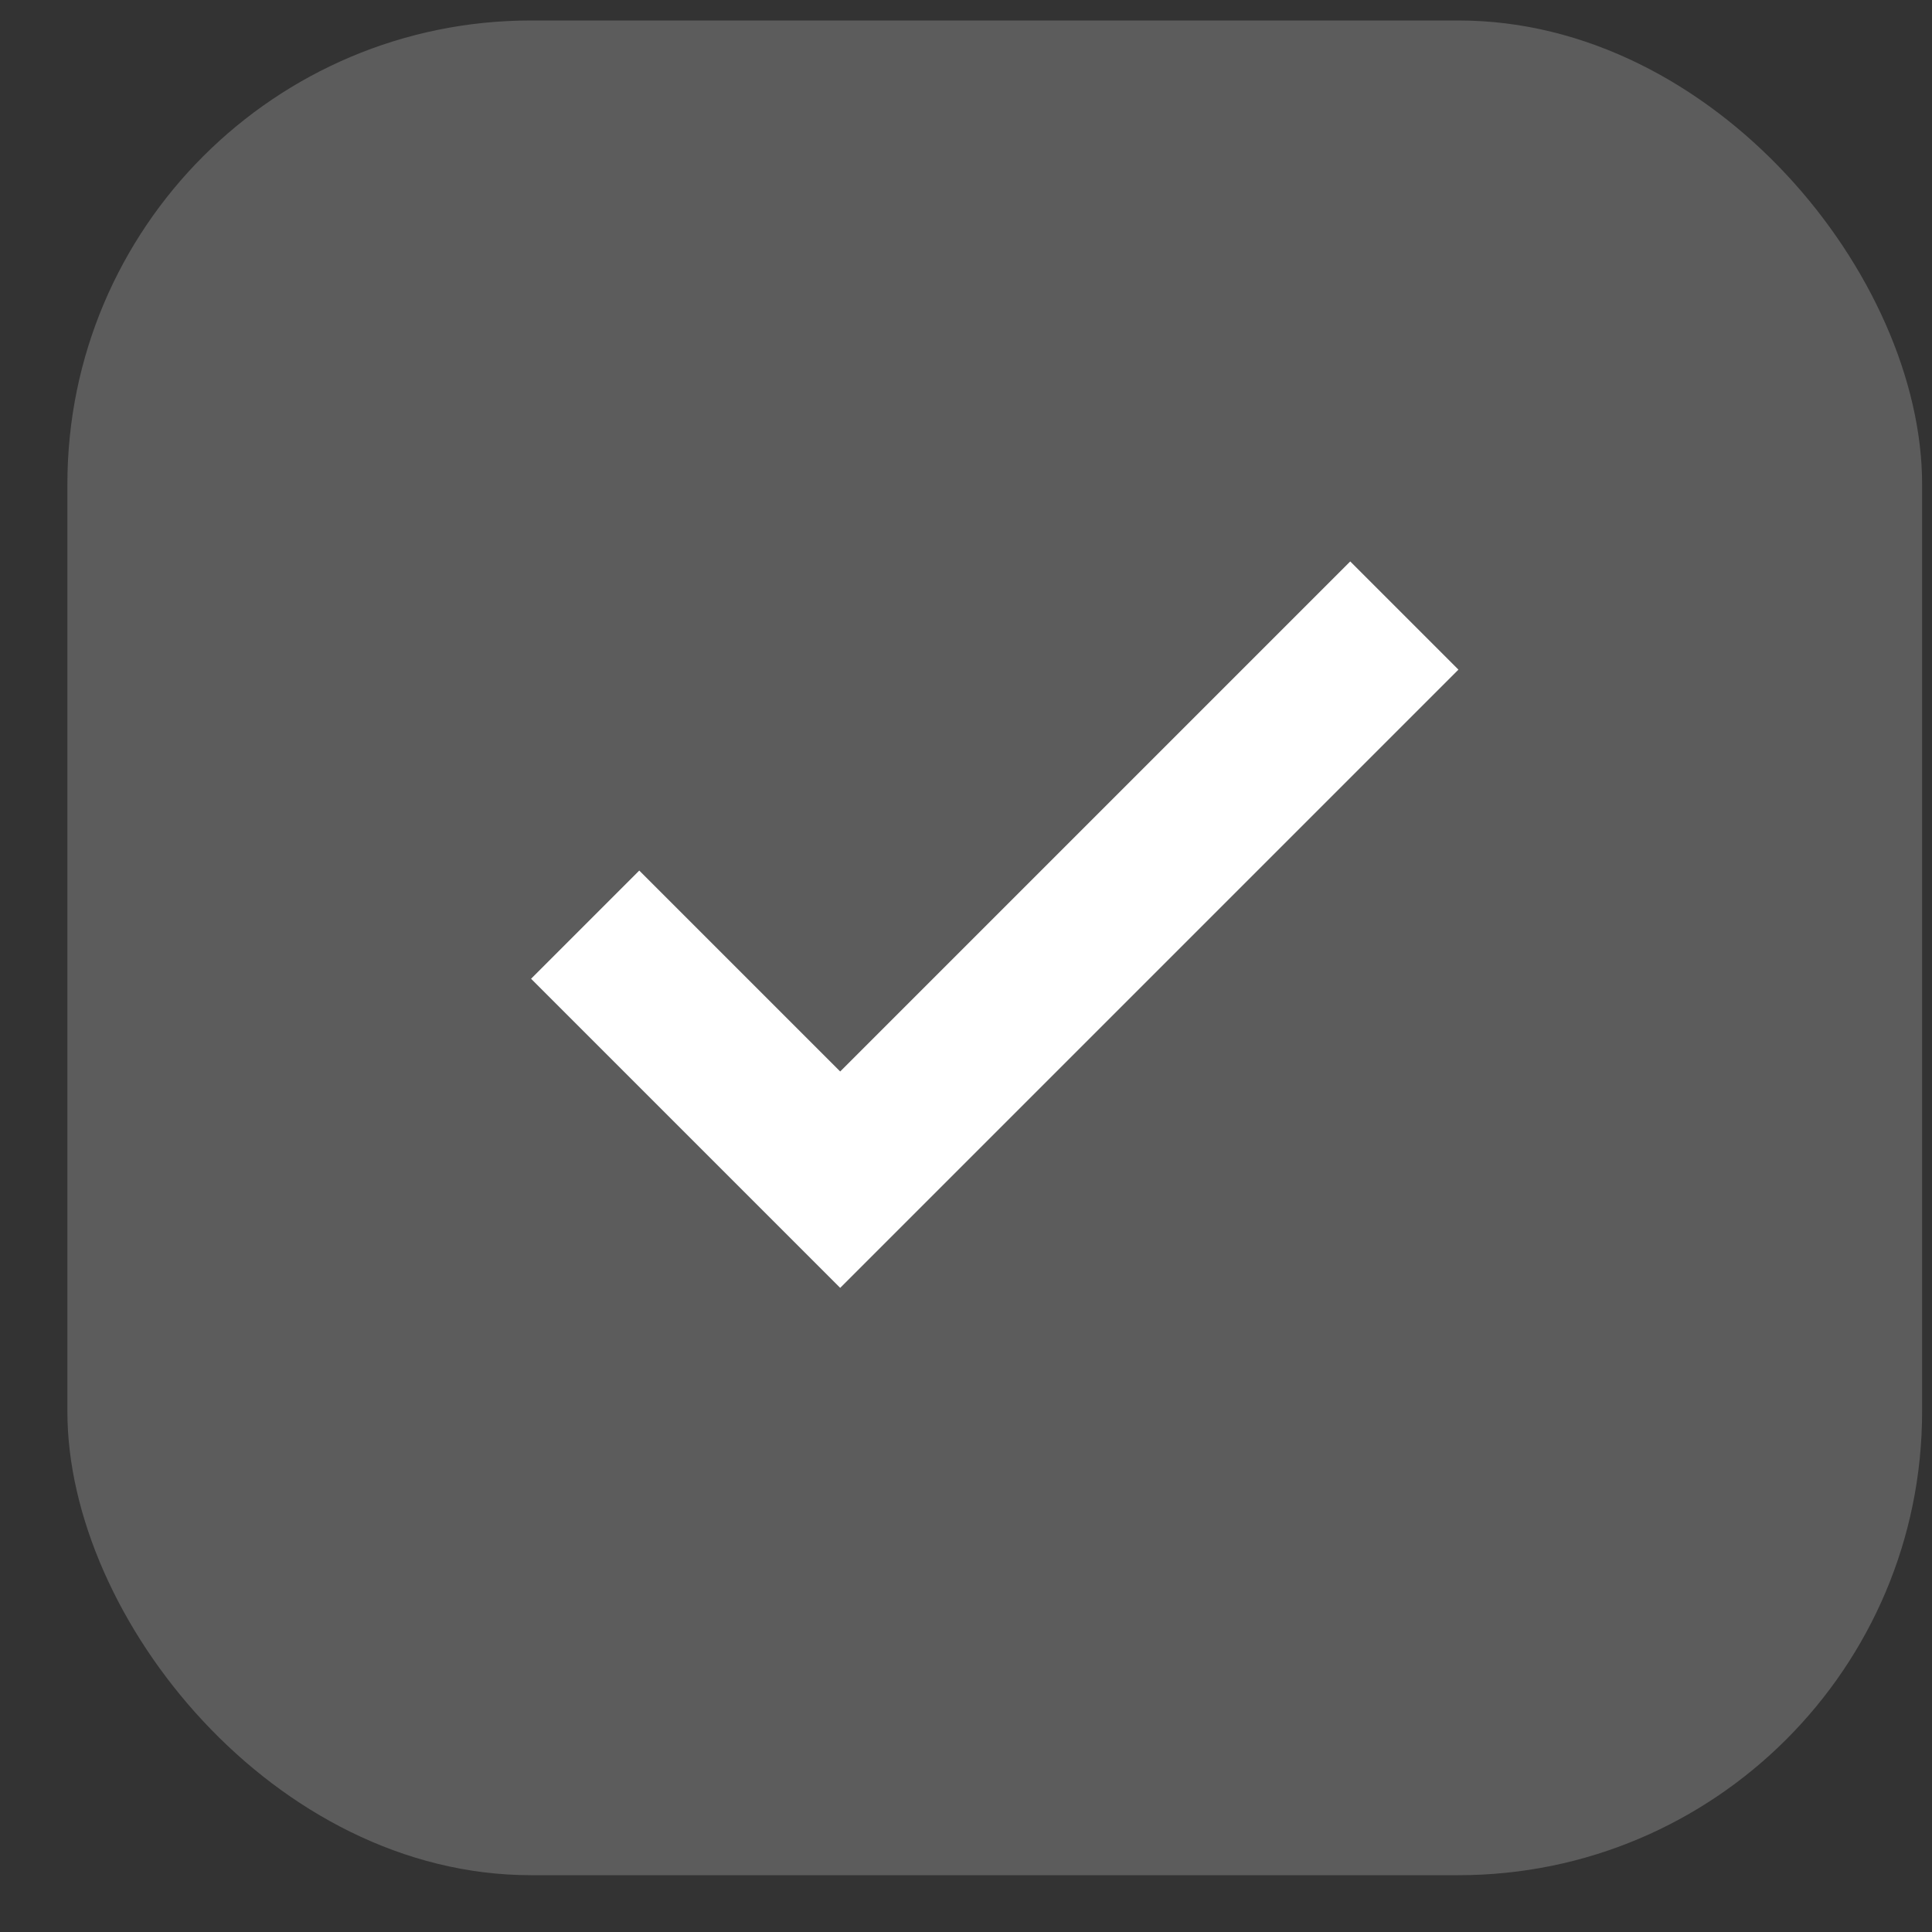
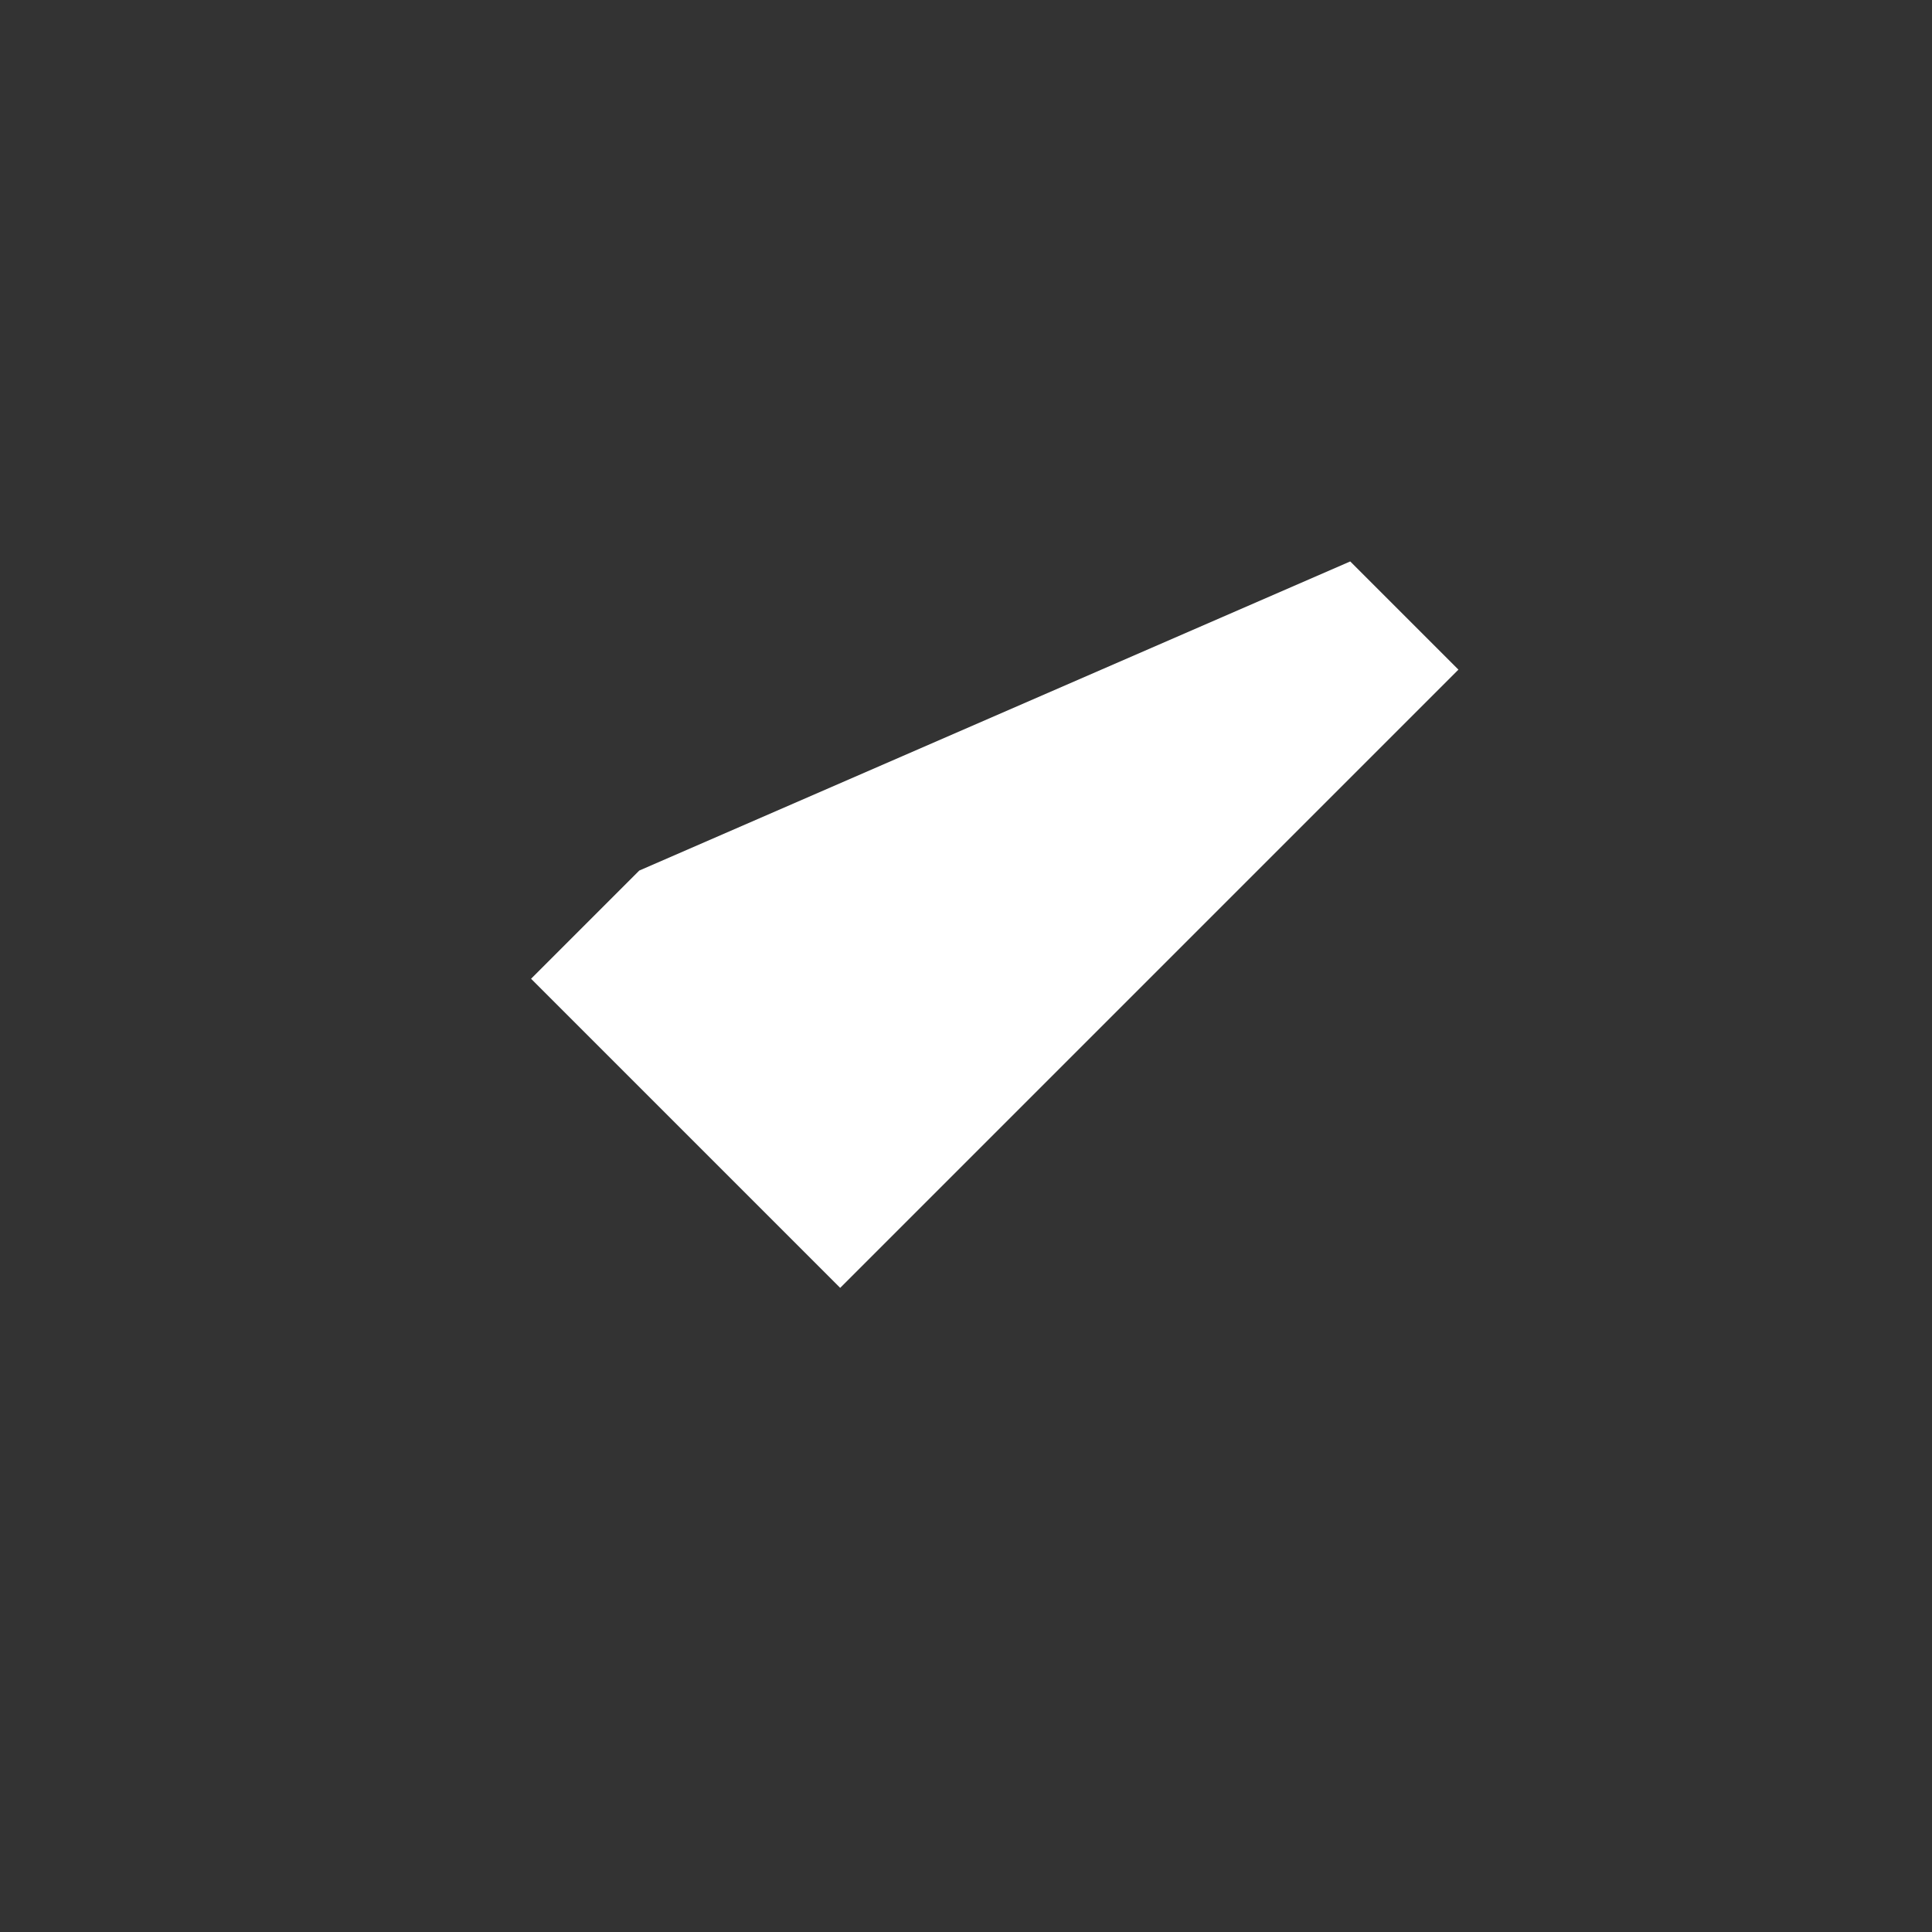
<svg xmlns="http://www.w3.org/2000/svg" width="25" height="25" viewBox="0 0 25 25" fill="none">
  <rect x="0" y="0" width="25" height="25" fill="#333333" stroke="none" />
-   <rect x="0.872" y="0.265" width="24" height="24" rx="6" fill="white" fill-opacity="0.2" />
-   <path d="M10.872 16.665L6.872 12.665L8.272 11.265L10.872 13.865L17.472 7.265L18.872 8.665L10.872 16.665Z" fill="white" />
+   <path d="M10.872 16.665L6.872 12.665L8.272 11.265L17.472 7.265L18.872 8.665L10.872 16.665Z" fill="white" />
</svg>